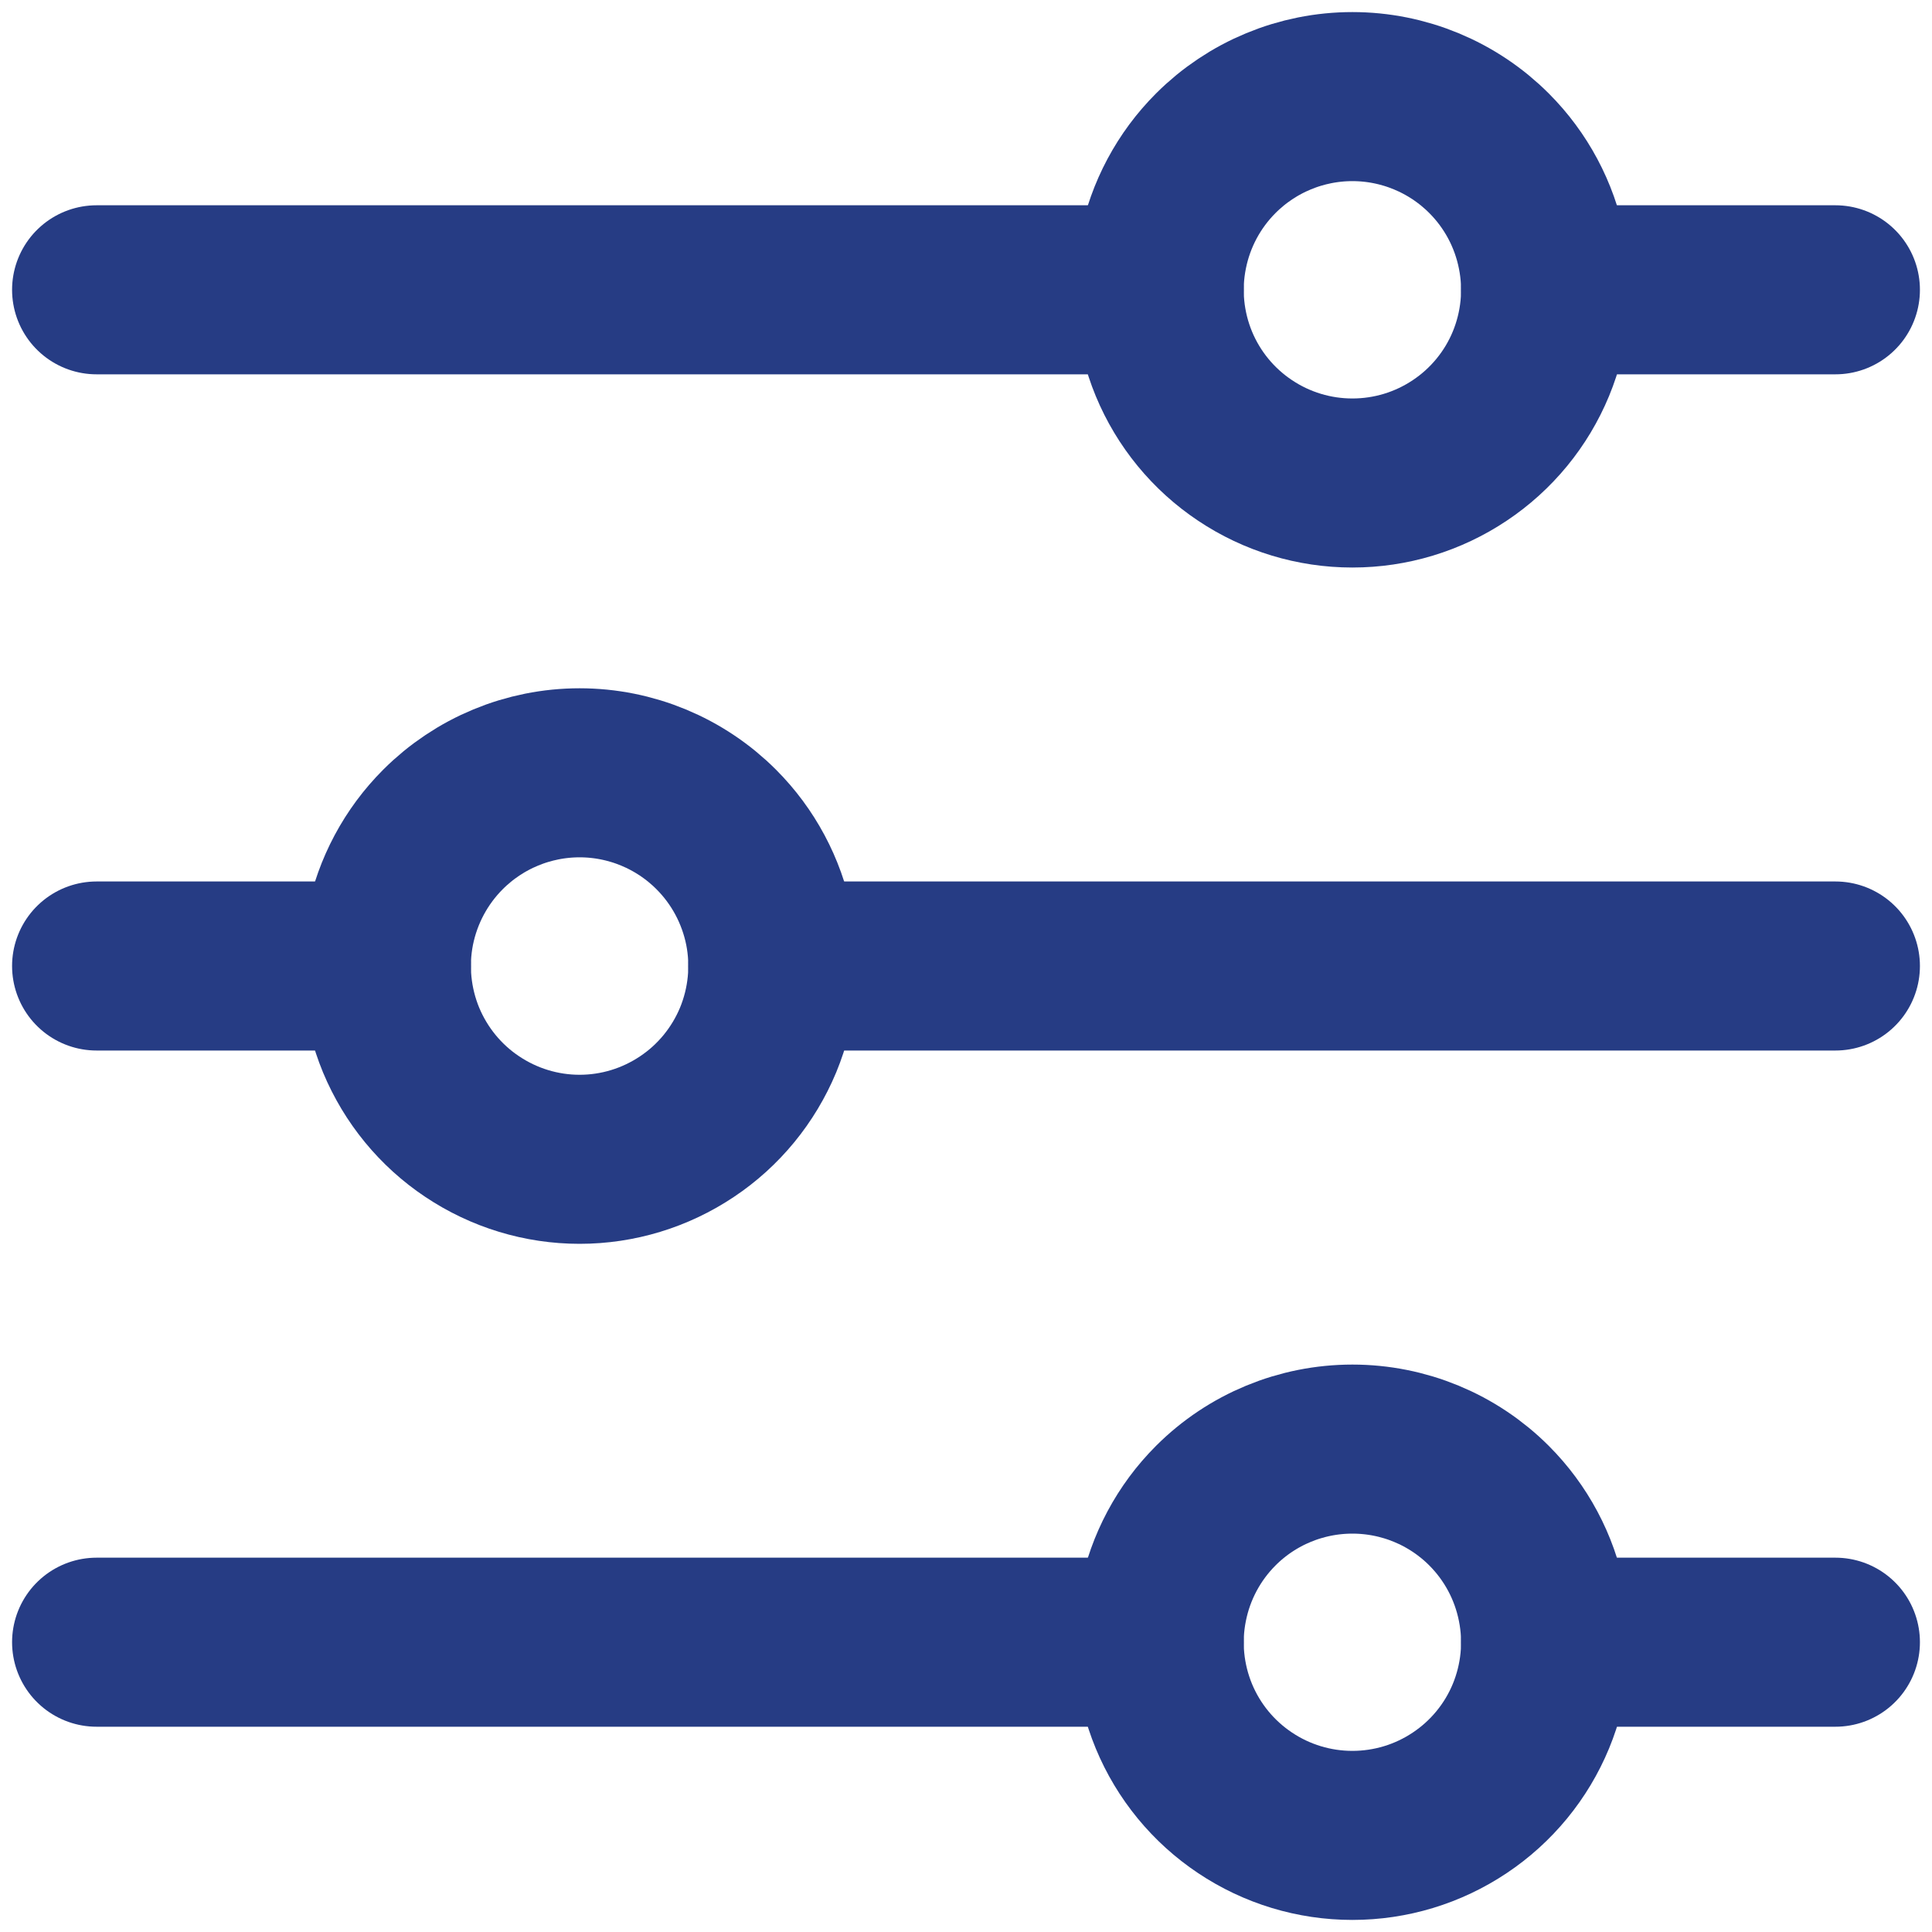
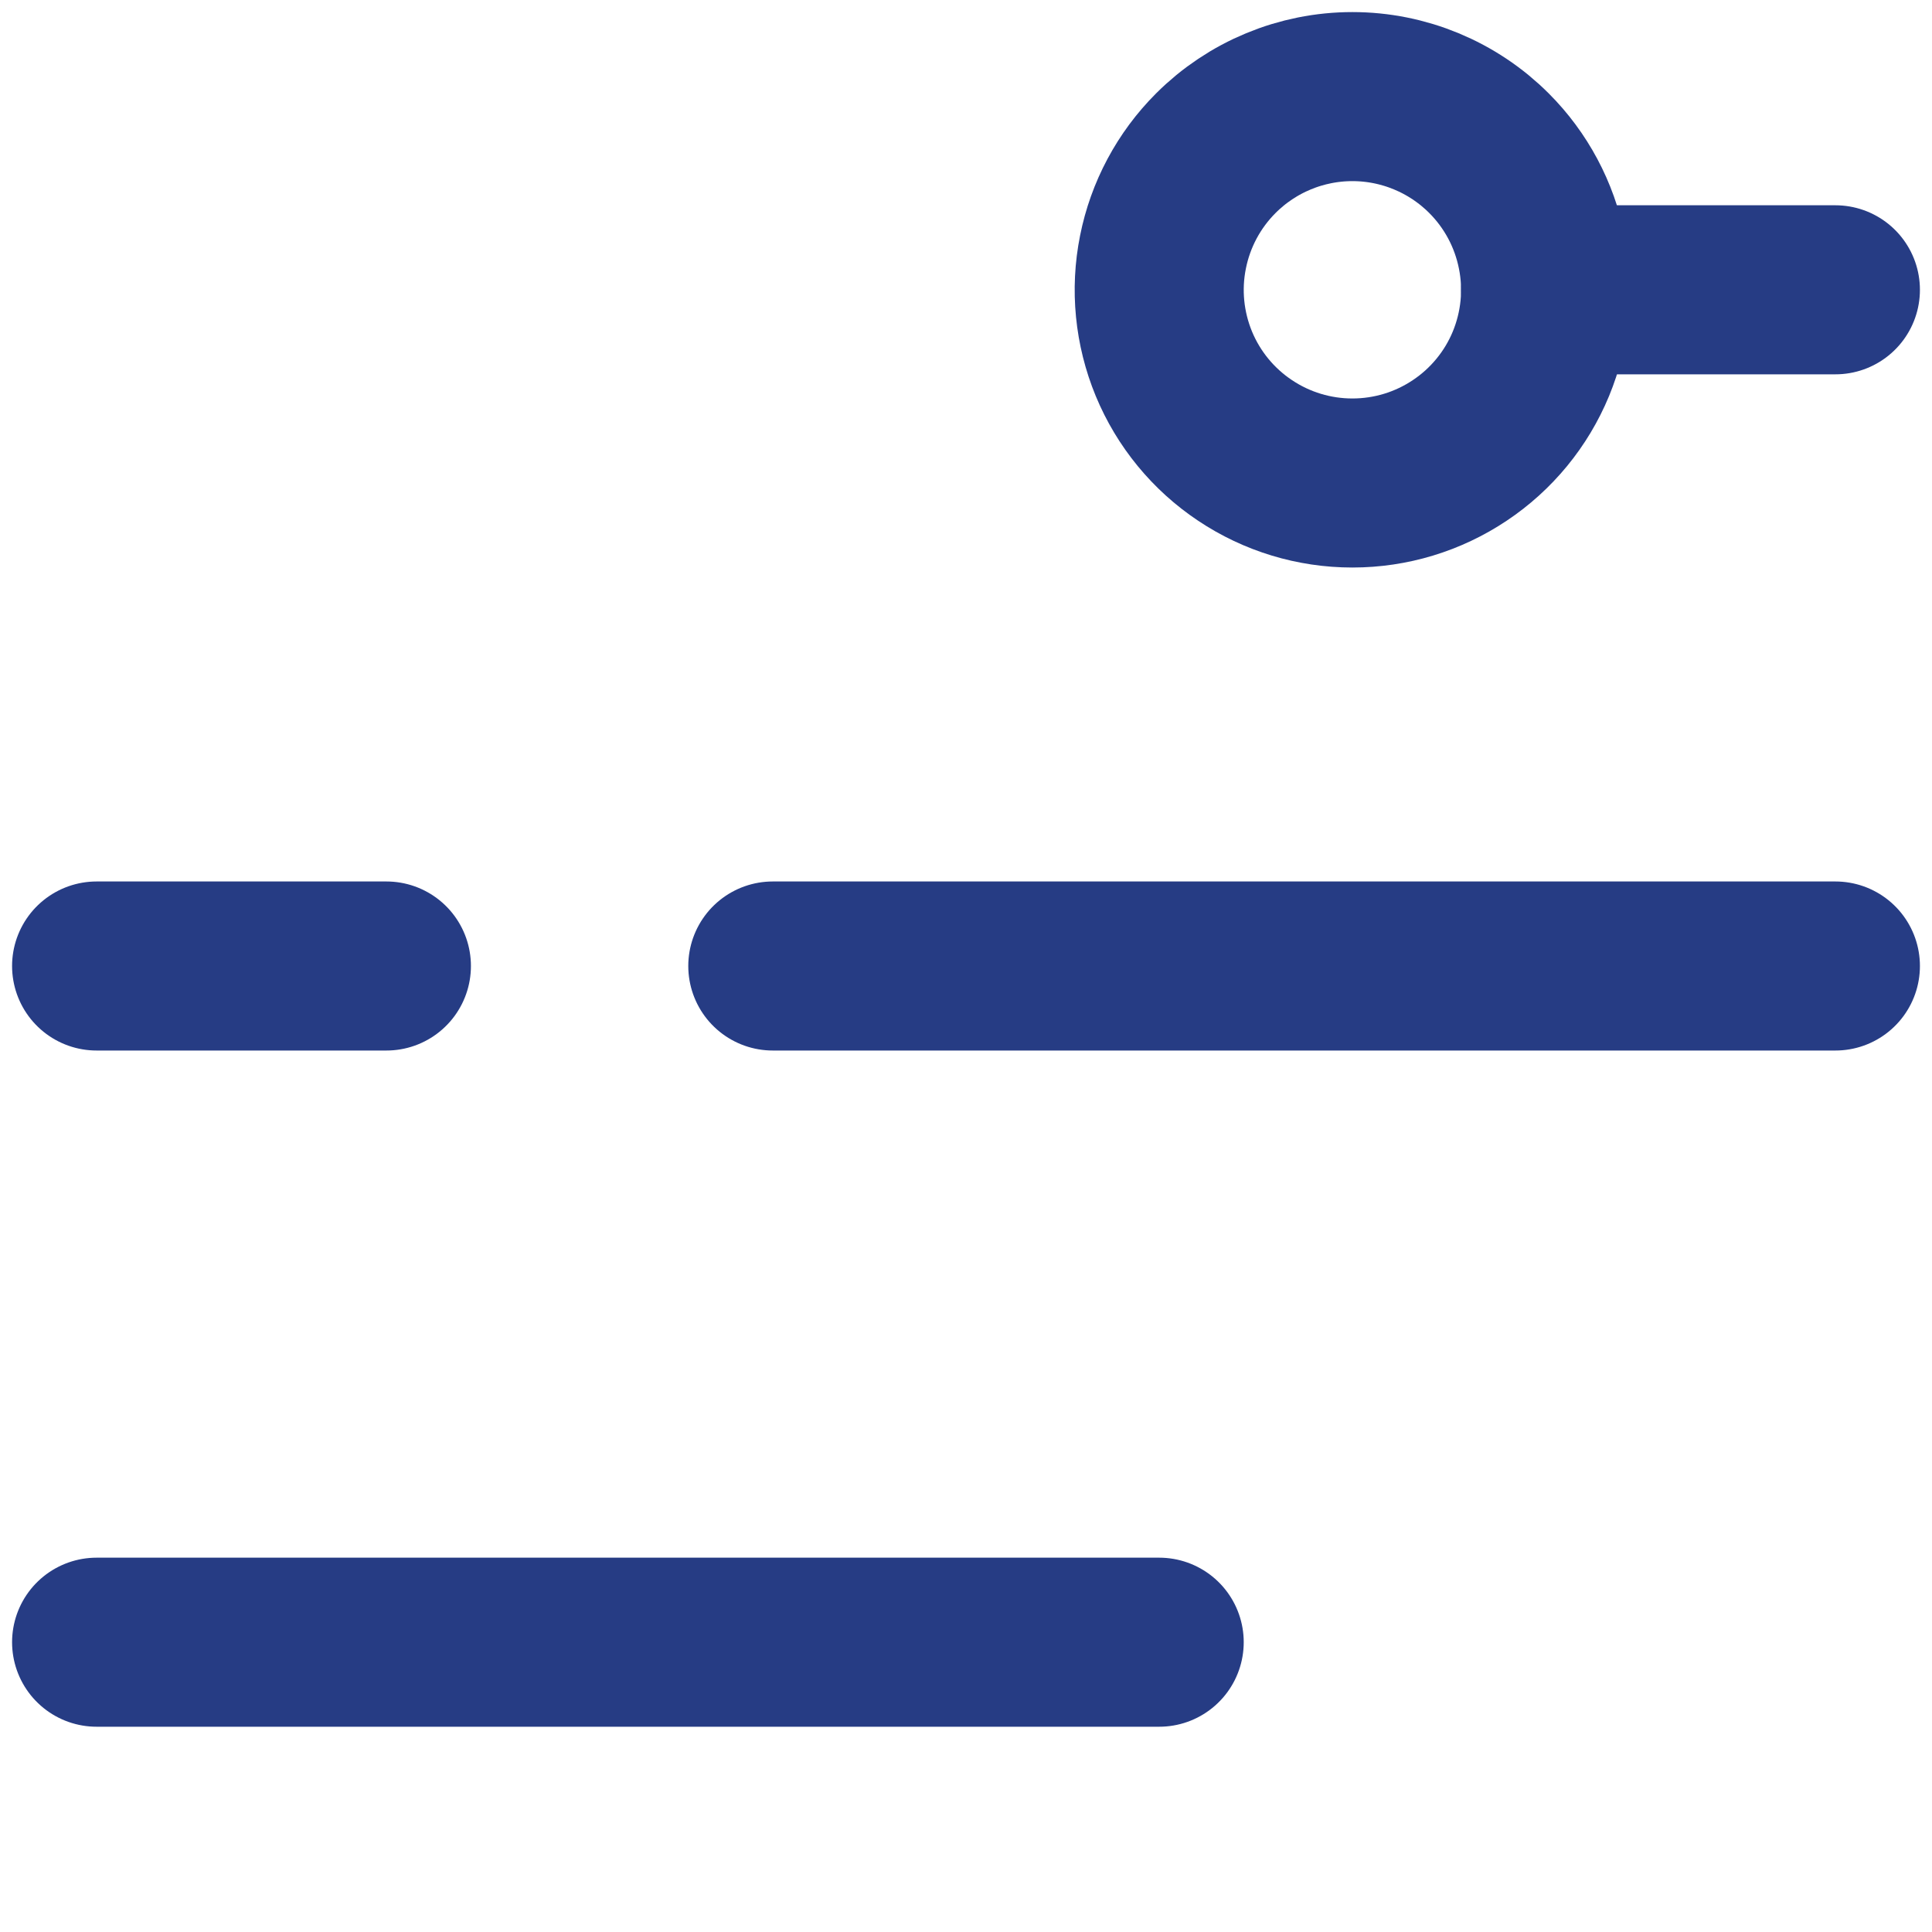
<svg xmlns="http://www.w3.org/2000/svg" width="20" height="20" viewBox="0 0 20 20" fill="none">
  <path d="M16 3H19" stroke="#263C84" stroke-width="1.75" stroke-linecap="round" stroke-linejoin="round" />
-   <path d="M1 3H12" stroke="#263C84" stroke-width="1.75" stroke-linecap="round" stroke-linejoin="round" />
  <path d="M8 10H19" stroke="#263C84" stroke-width="1.75" stroke-linecap="round" stroke-linejoin="round" />
  <path d="M1 10H4" stroke="#263C84" stroke-width="1.75" stroke-linecap="round" stroke-linejoin="round" />
-   <path d="M16 17H19" stroke="#263C84" stroke-width="1.75" stroke-linecap="round" stroke-linejoin="round" />
  <path d="M1 17H12" stroke="#263C84" stroke-width="1.75" stroke-linecap="round" stroke-linejoin="round" />
  <path d="M15.414 1.586C15.694 1.866 15.884 2.222 15.961 2.61C16.039 2.998 15.999 3.4 15.848 3.766C15.697 4.131 15.44 4.444 15.111 4.663C14.782 4.883 14.396 5 14 5C13.604 5 13.218 4.883 12.889 4.663C12.56 4.444 12.303 4.131 12.152 3.766C12.001 3.4 11.961 2.998 12.039 2.61C12.116 2.222 12.306 1.866 12.586 1.586C12.961 1.211 13.47 1 14 1C14.53 1 15.039 1.211 15.414 1.586Z" stroke="#263C84" stroke-width="1.75" stroke-linecap="round" stroke-linejoin="round" />
-   <path d="M7.414 8.586C7.694 8.866 7.884 9.222 7.962 9.61C8.039 9.998 7.999 10.4 7.848 10.766C7.696 11.131 7.44 11.444 7.111 11.663C6.782 11.883 6.396 12.001 6 12.001C5.604 12.001 5.218 11.883 4.889 11.663C4.56 11.444 4.304 11.131 4.152 10.766C4.001 10.4 3.961 9.998 4.038 9.61C4.116 9.222 4.306 8.866 4.586 8.586C4.961 8.211 5.47 8 6 8C6.53 8 7.039 8.211 7.414 8.586Z" stroke="#263C84" stroke-width="1.75" stroke-linecap="round" stroke-linejoin="round" />
-   <path d="M15.414 15.586C15.694 15.866 15.884 16.222 15.961 16.61C16.039 16.998 15.999 17.4 15.848 17.766C15.697 18.131 15.44 18.444 15.111 18.663C14.782 18.883 14.396 19 14 19C13.604 19 13.218 18.883 12.889 18.663C12.56 18.444 12.303 18.131 12.152 17.766C12.001 17.4 11.961 16.998 12.039 16.61C12.116 16.222 12.306 15.866 12.586 15.586C12.961 15.211 13.47 15.001 14 15.001C14.53 15.001 15.039 15.211 15.414 15.586Z" stroke="#263C84" stroke-width="1.75" stroke-linecap="round" stroke-linejoin="round" />
</svg>